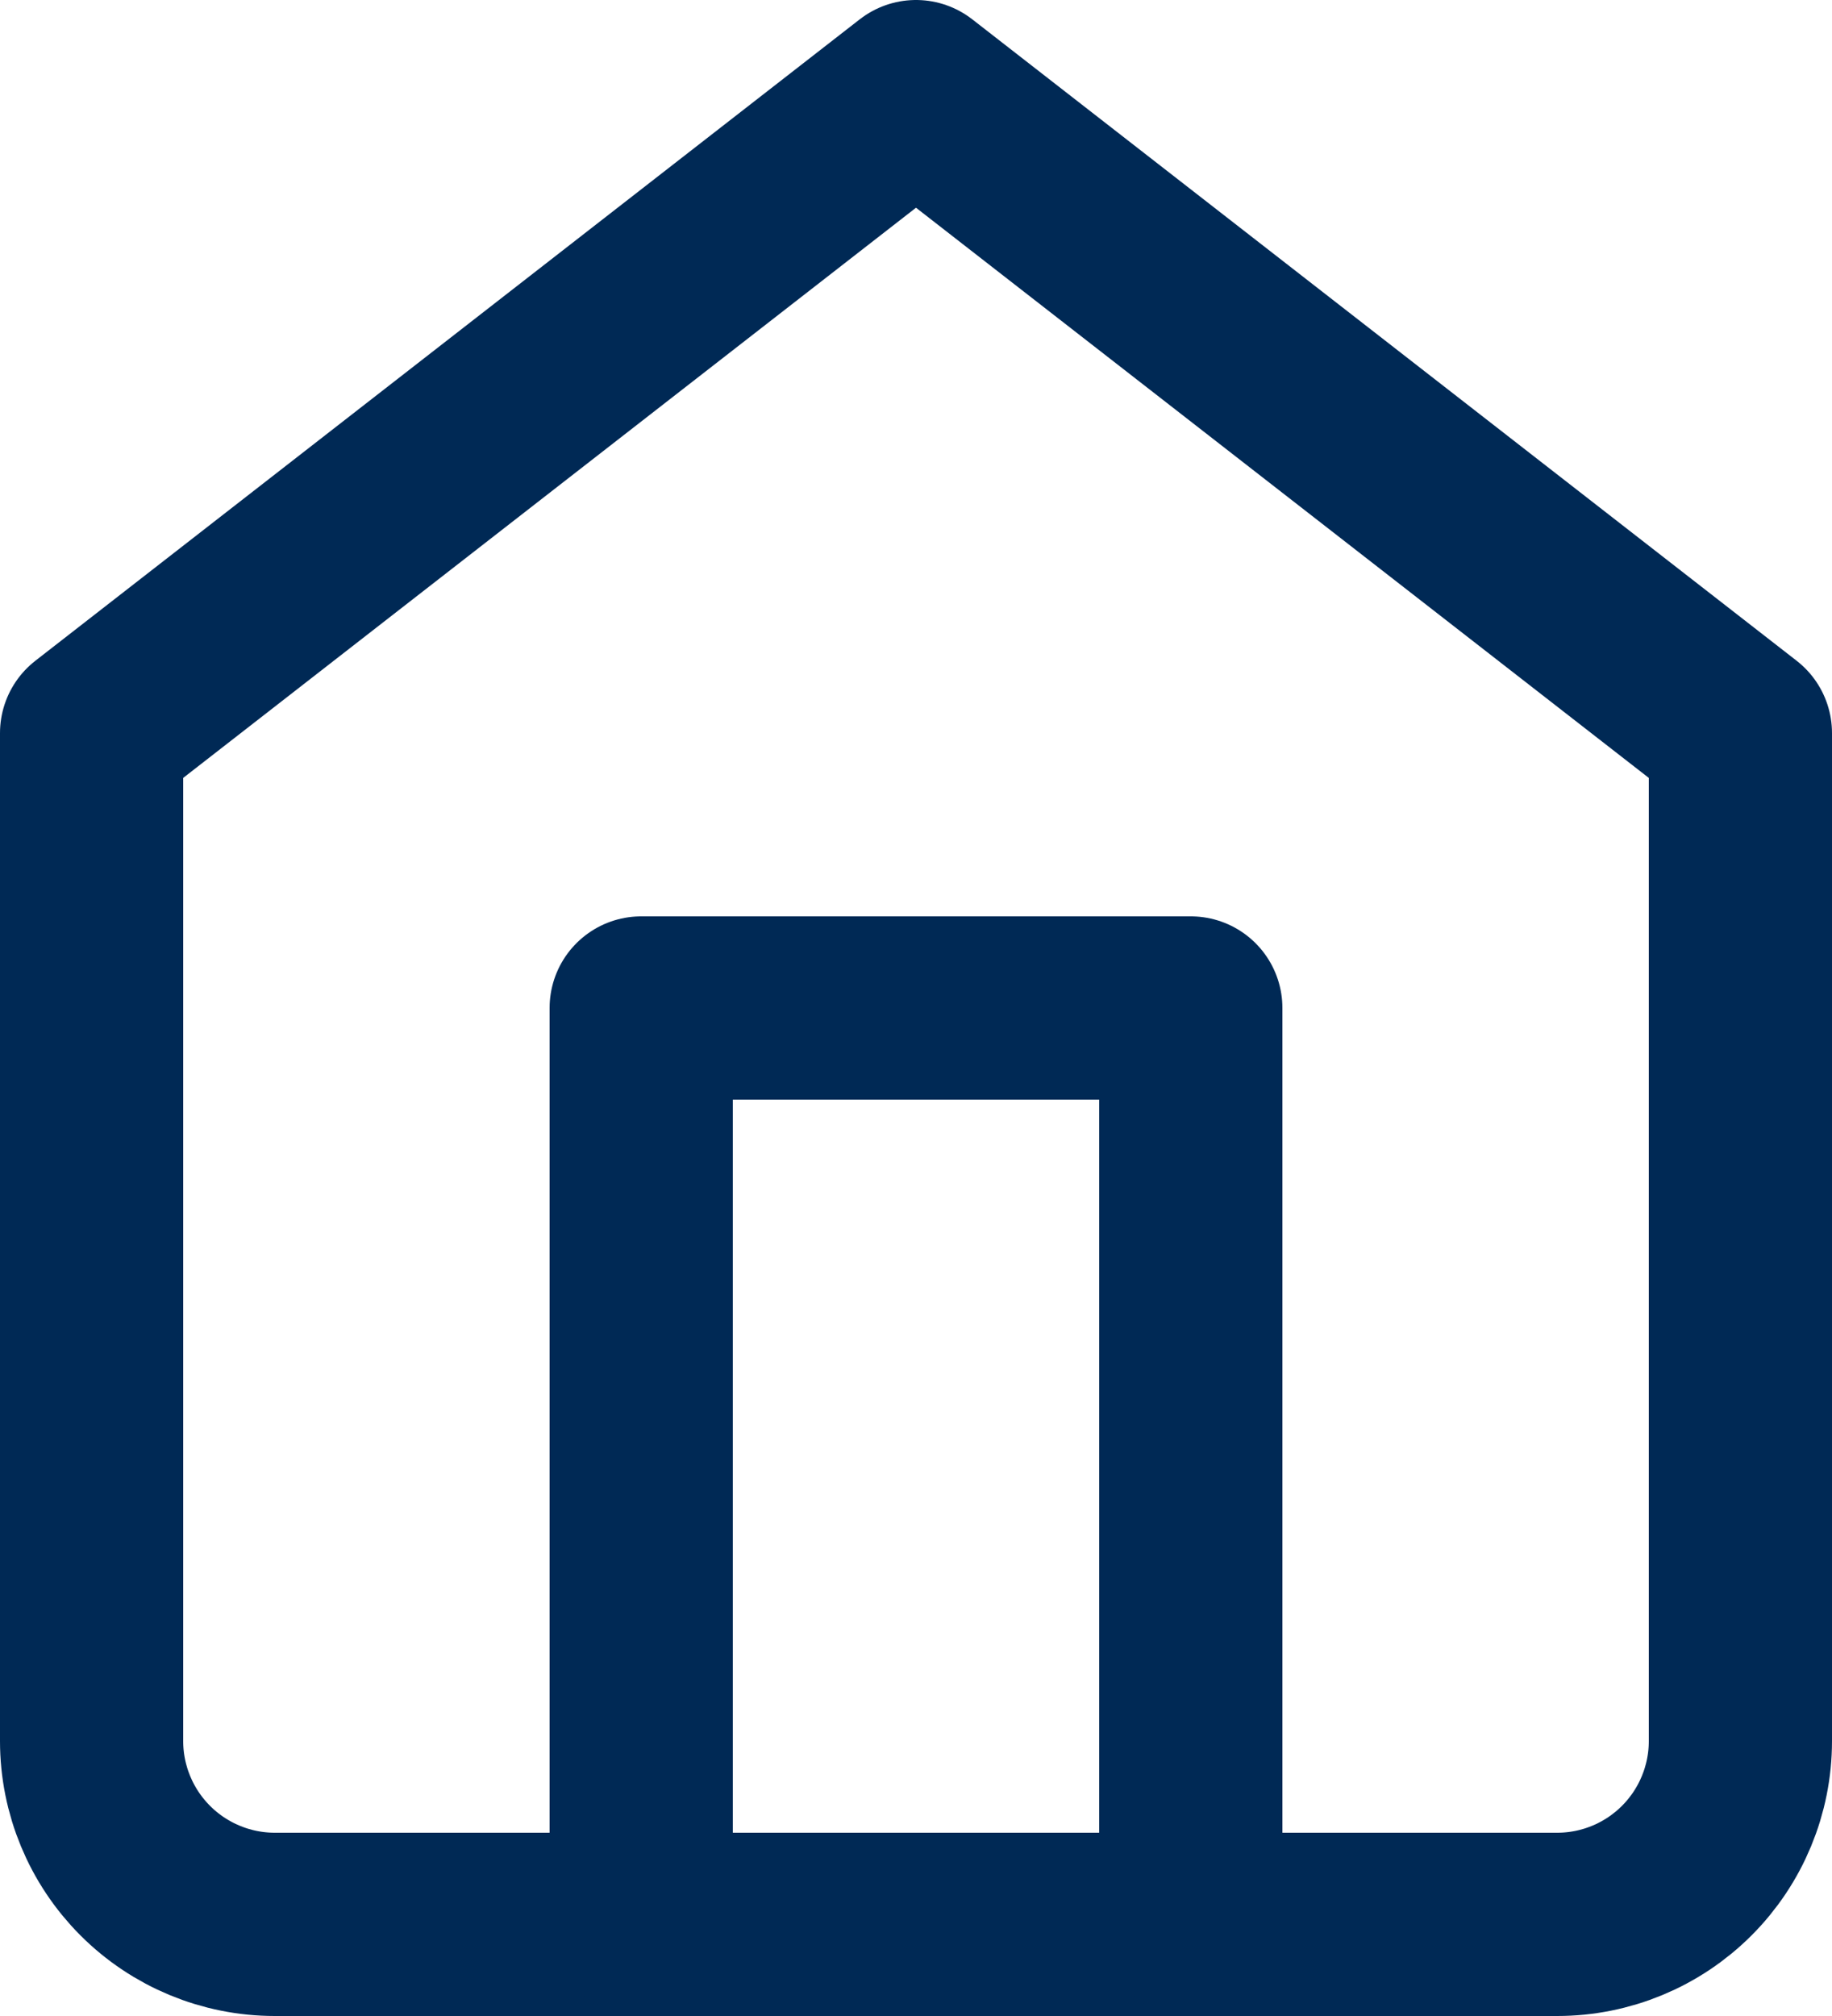
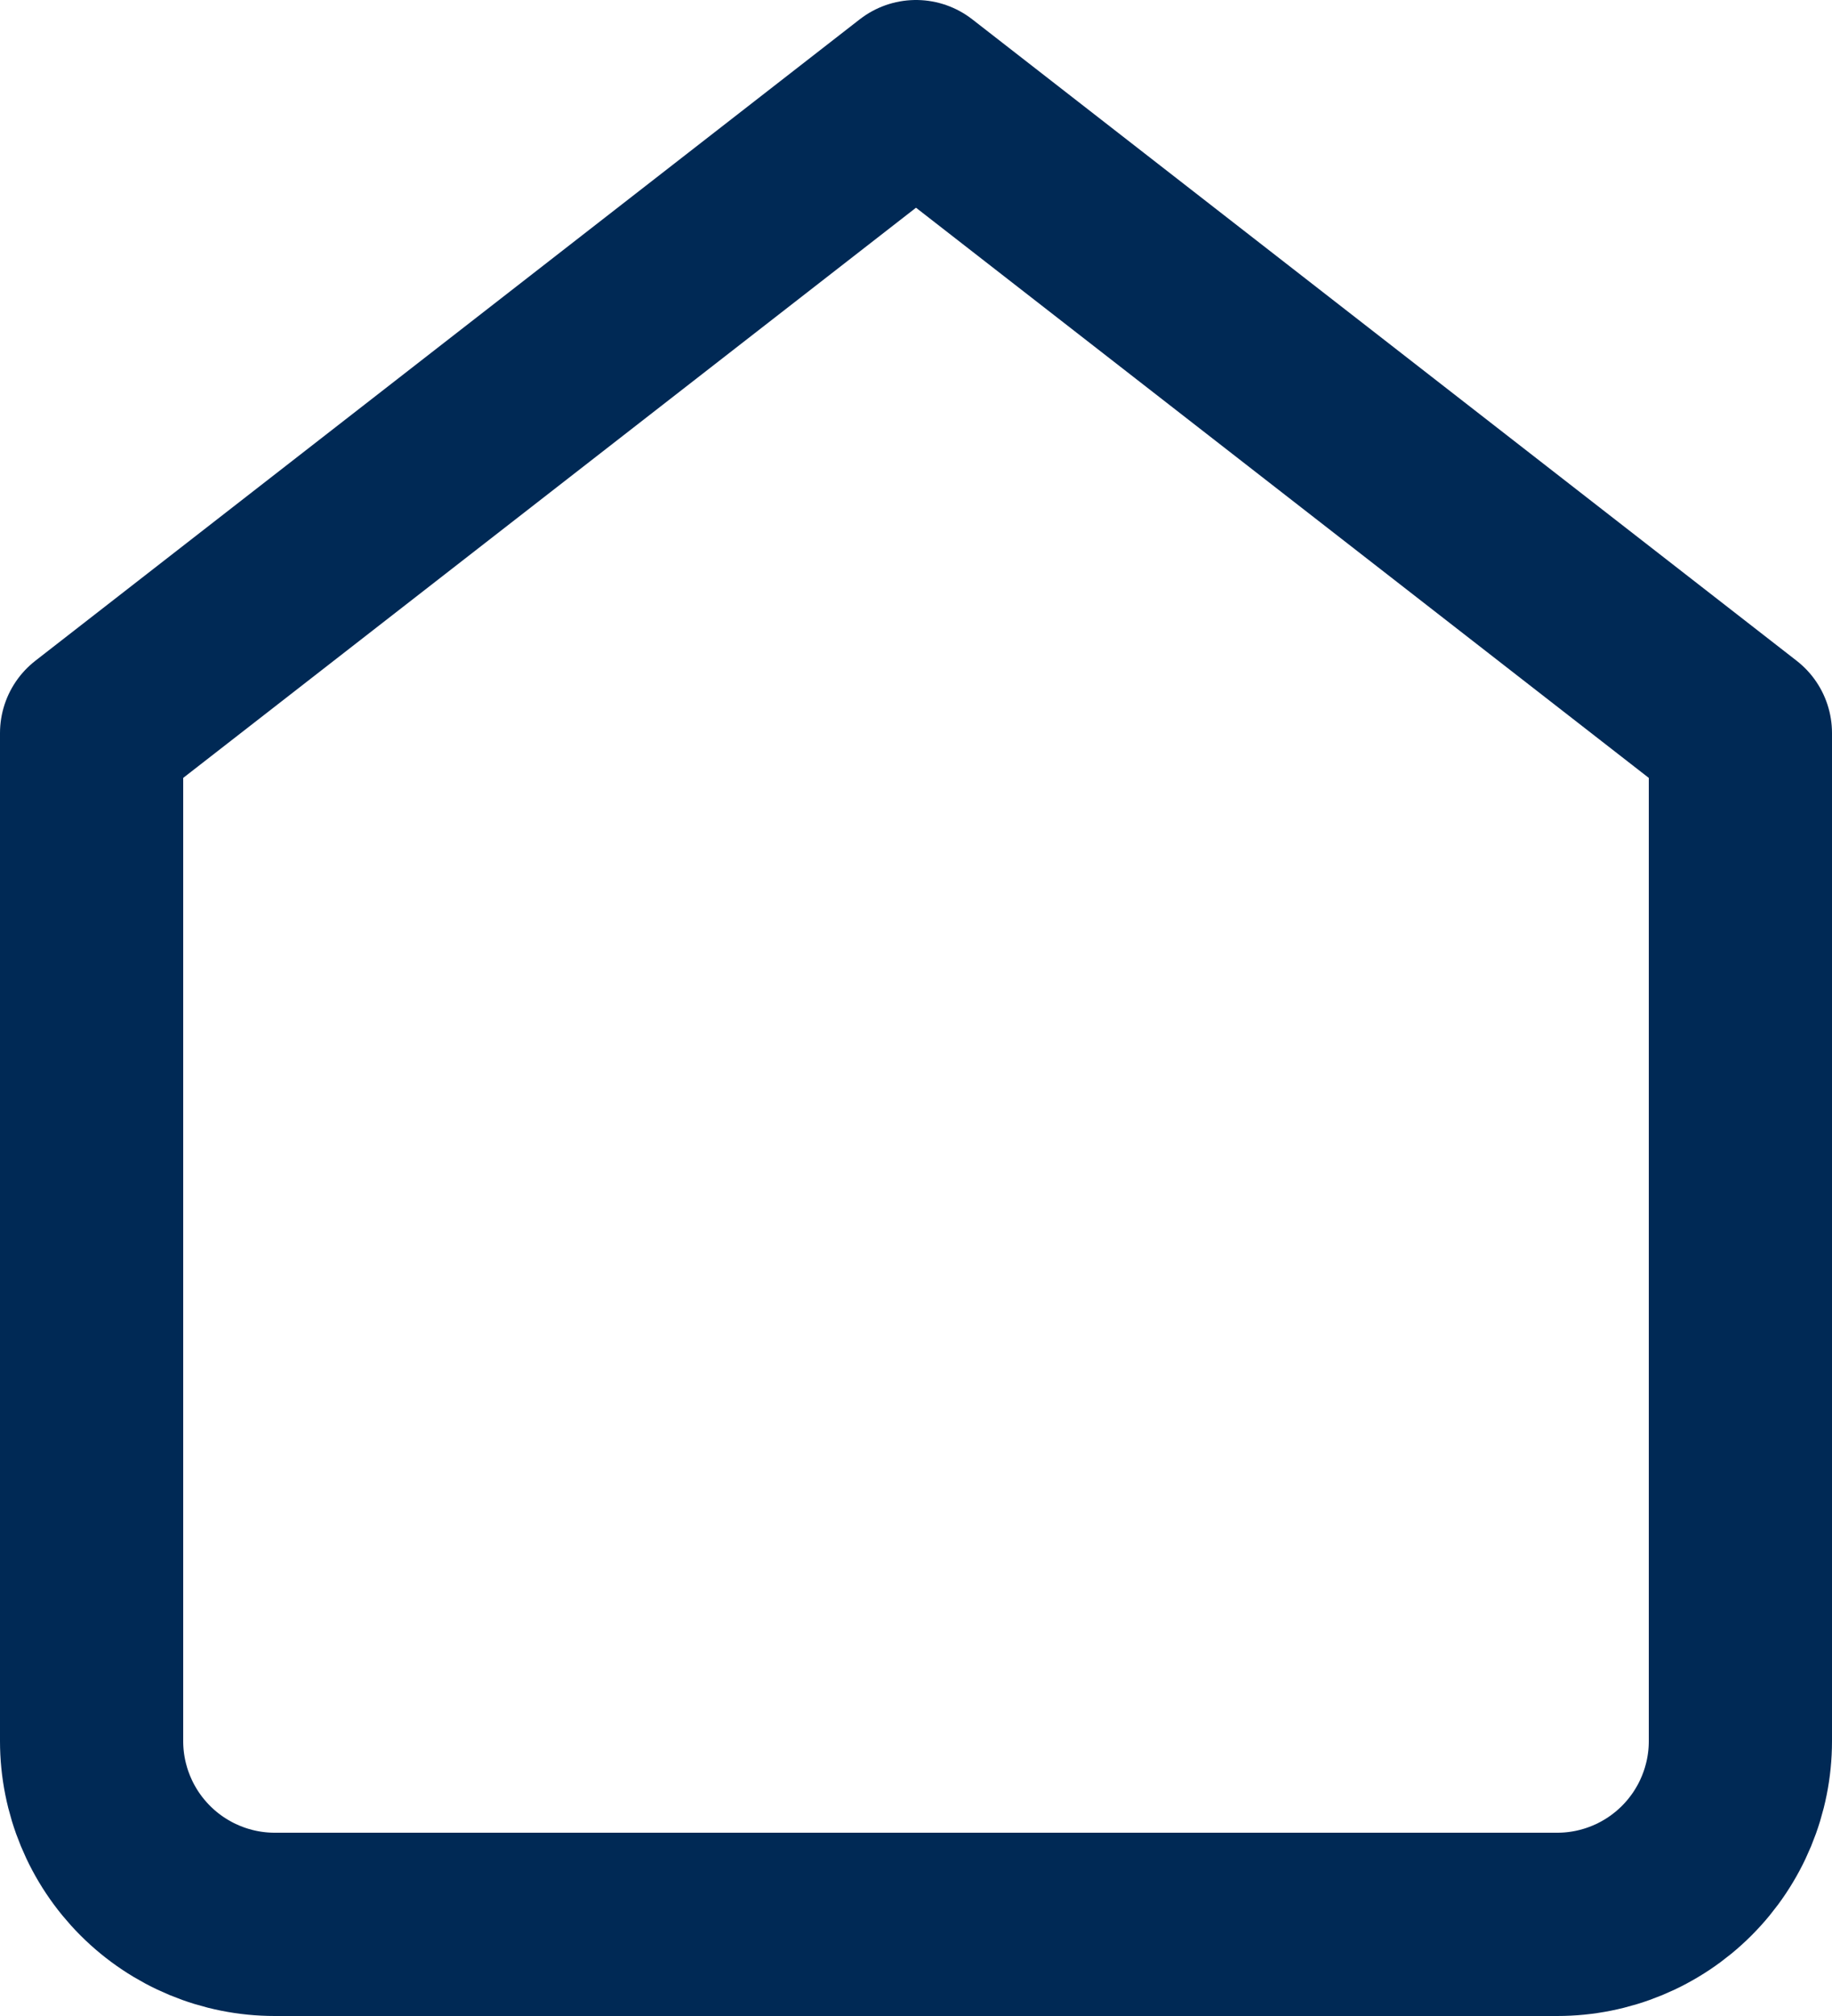
<svg xmlns="http://www.w3.org/2000/svg" width="20" height="22" viewBox="0 0 20 22" fill="none">
-   <path d="M1 8L10 1L19 8V19C19 19.53 18.789 20.039 18.414 20.414C18.039 20.789 17.53 21 17 21H3C2.47 21 1.961 20.789 1.586 20.414C1.211 20.039 1 19.53 1 19V8Z" stroke="#002955" stroke-width="2" stroke-linecap="round" stroke-linejoin="round" />
-   <path d="M7 21V11H13V21" stroke="#002955" stroke-width="2" stroke-linecap="round" stroke-linejoin="round" />
+   <path d="M1 8L10 1L19 8V19C19 19.53 18.789 20.039 18.414 20.414C18.039 20.789 17.53 21 17 21H3C2.47 21 1.961 20.789 1.586 20.414C1.211 20.039 1 19.53 1 19Z" stroke="#002955" stroke-width="2" stroke-linecap="round" stroke-linejoin="round" />
</svg>